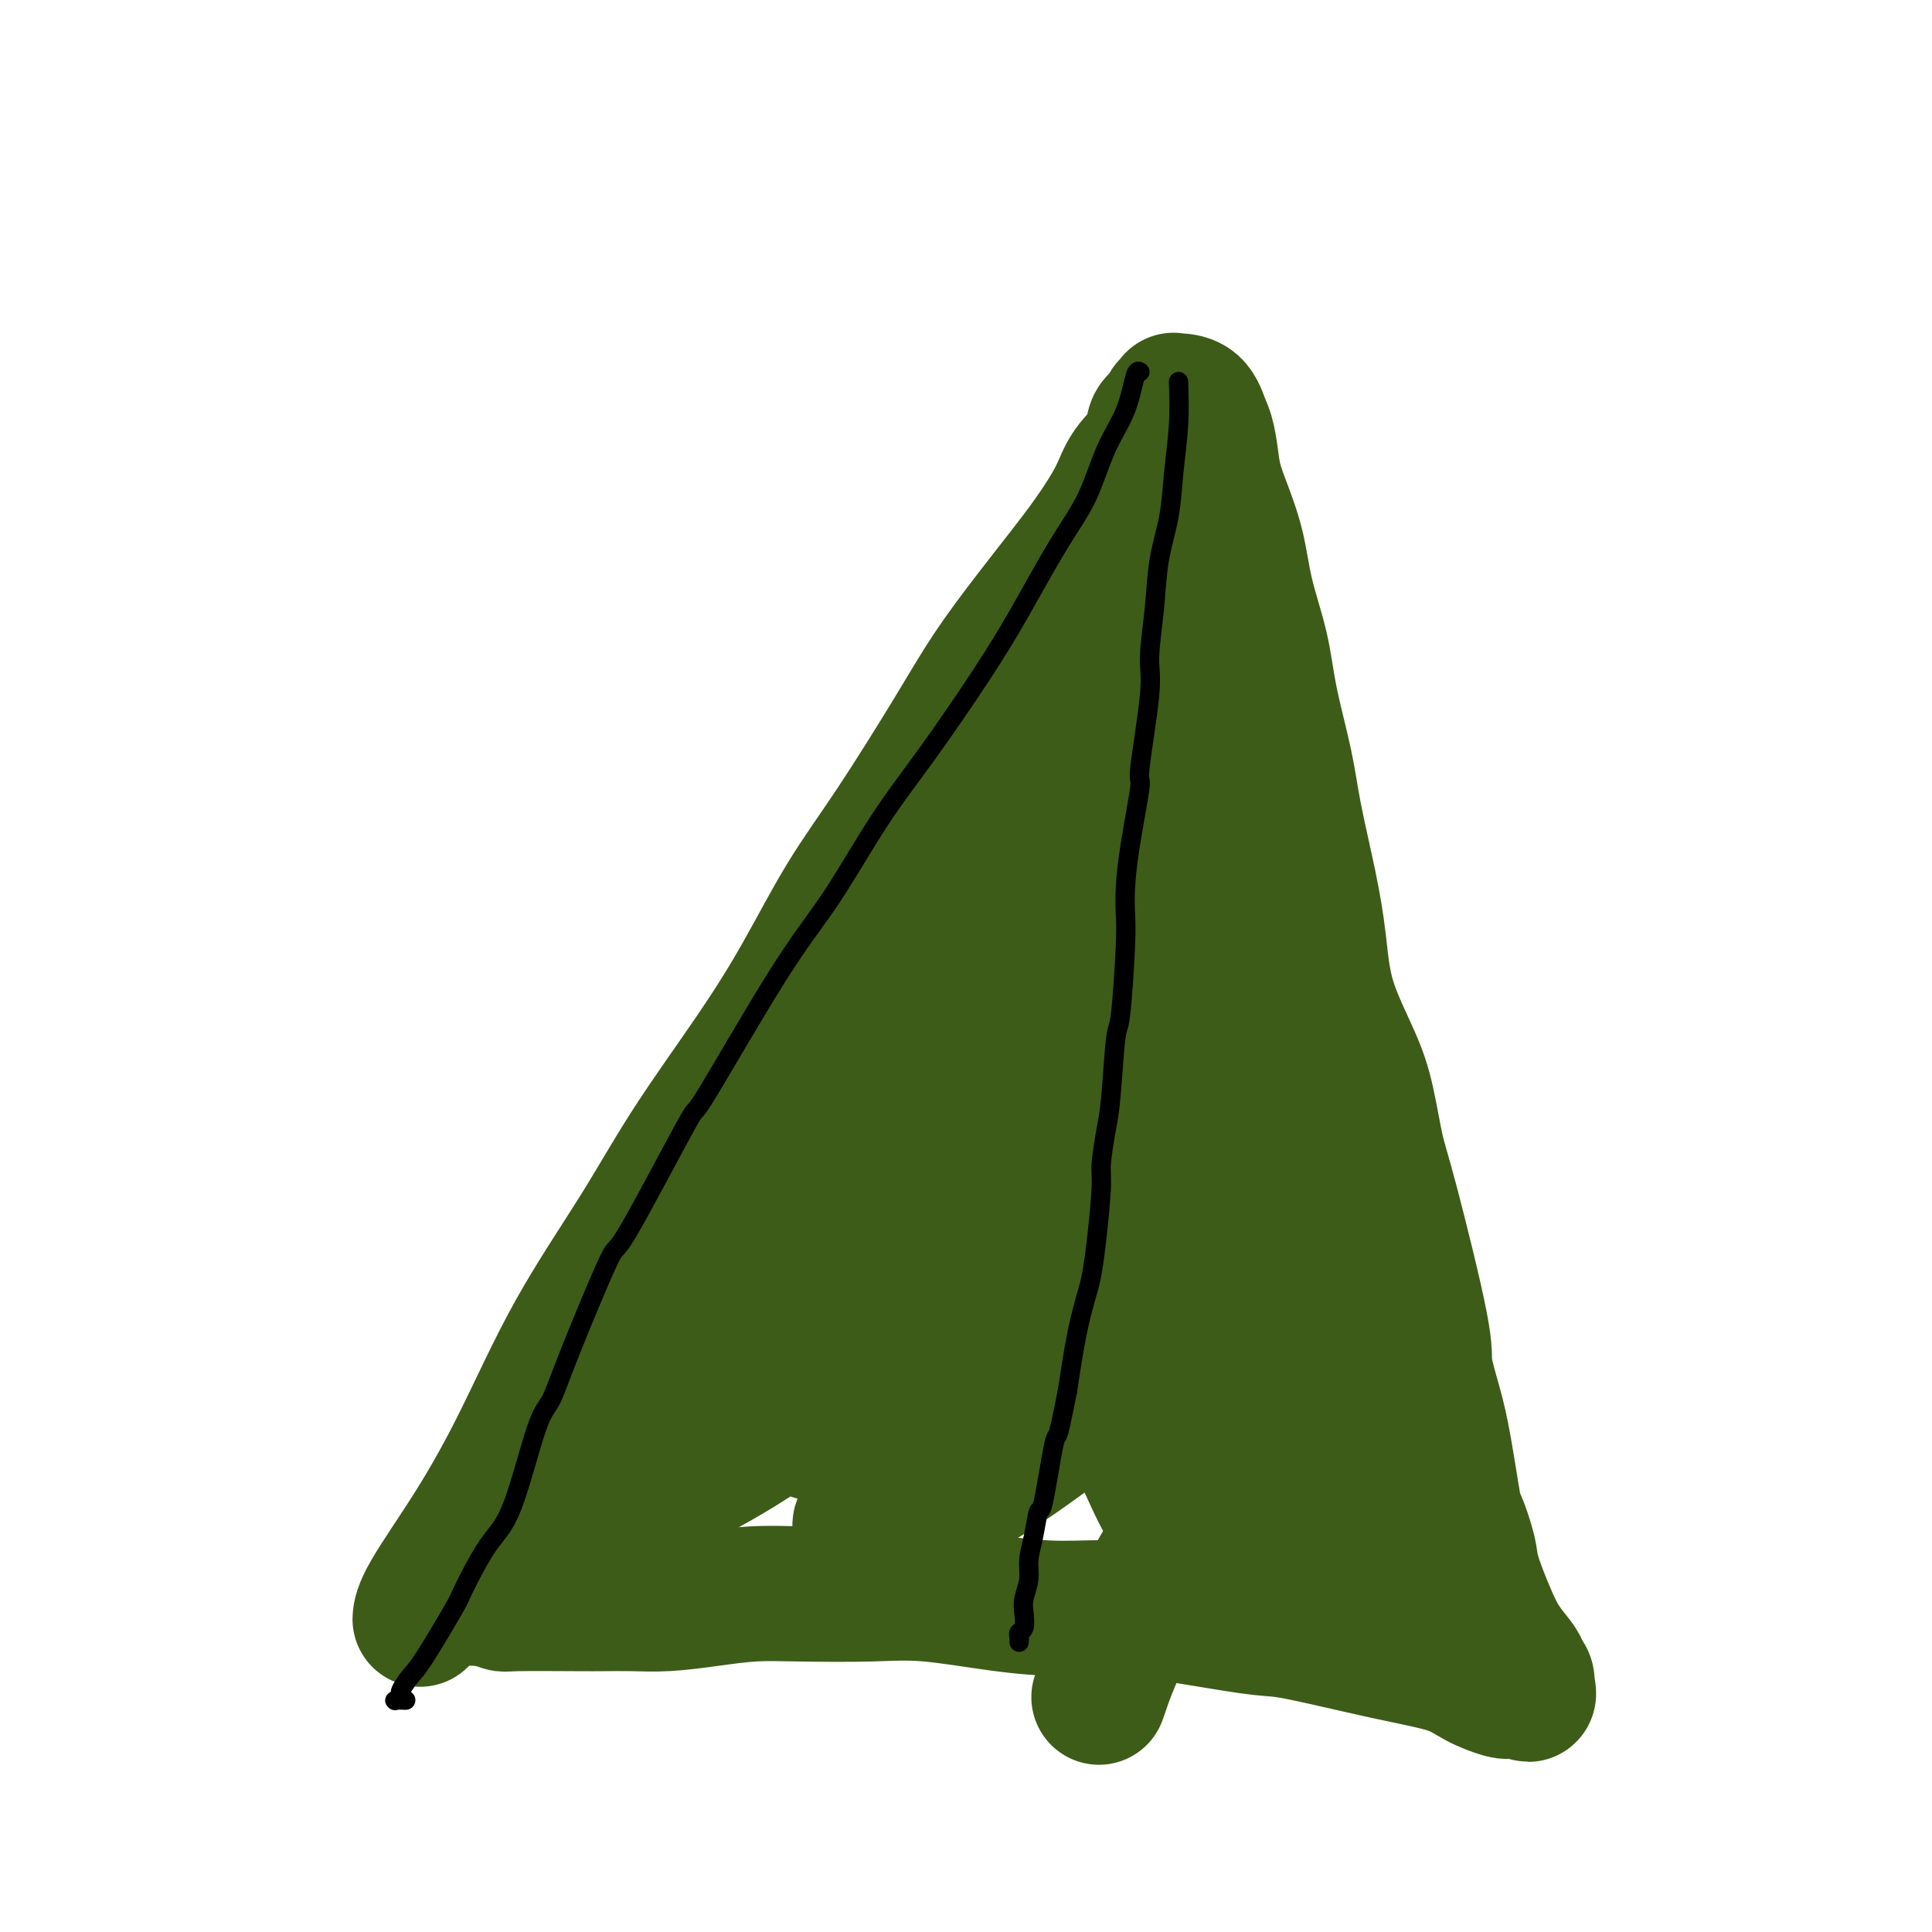
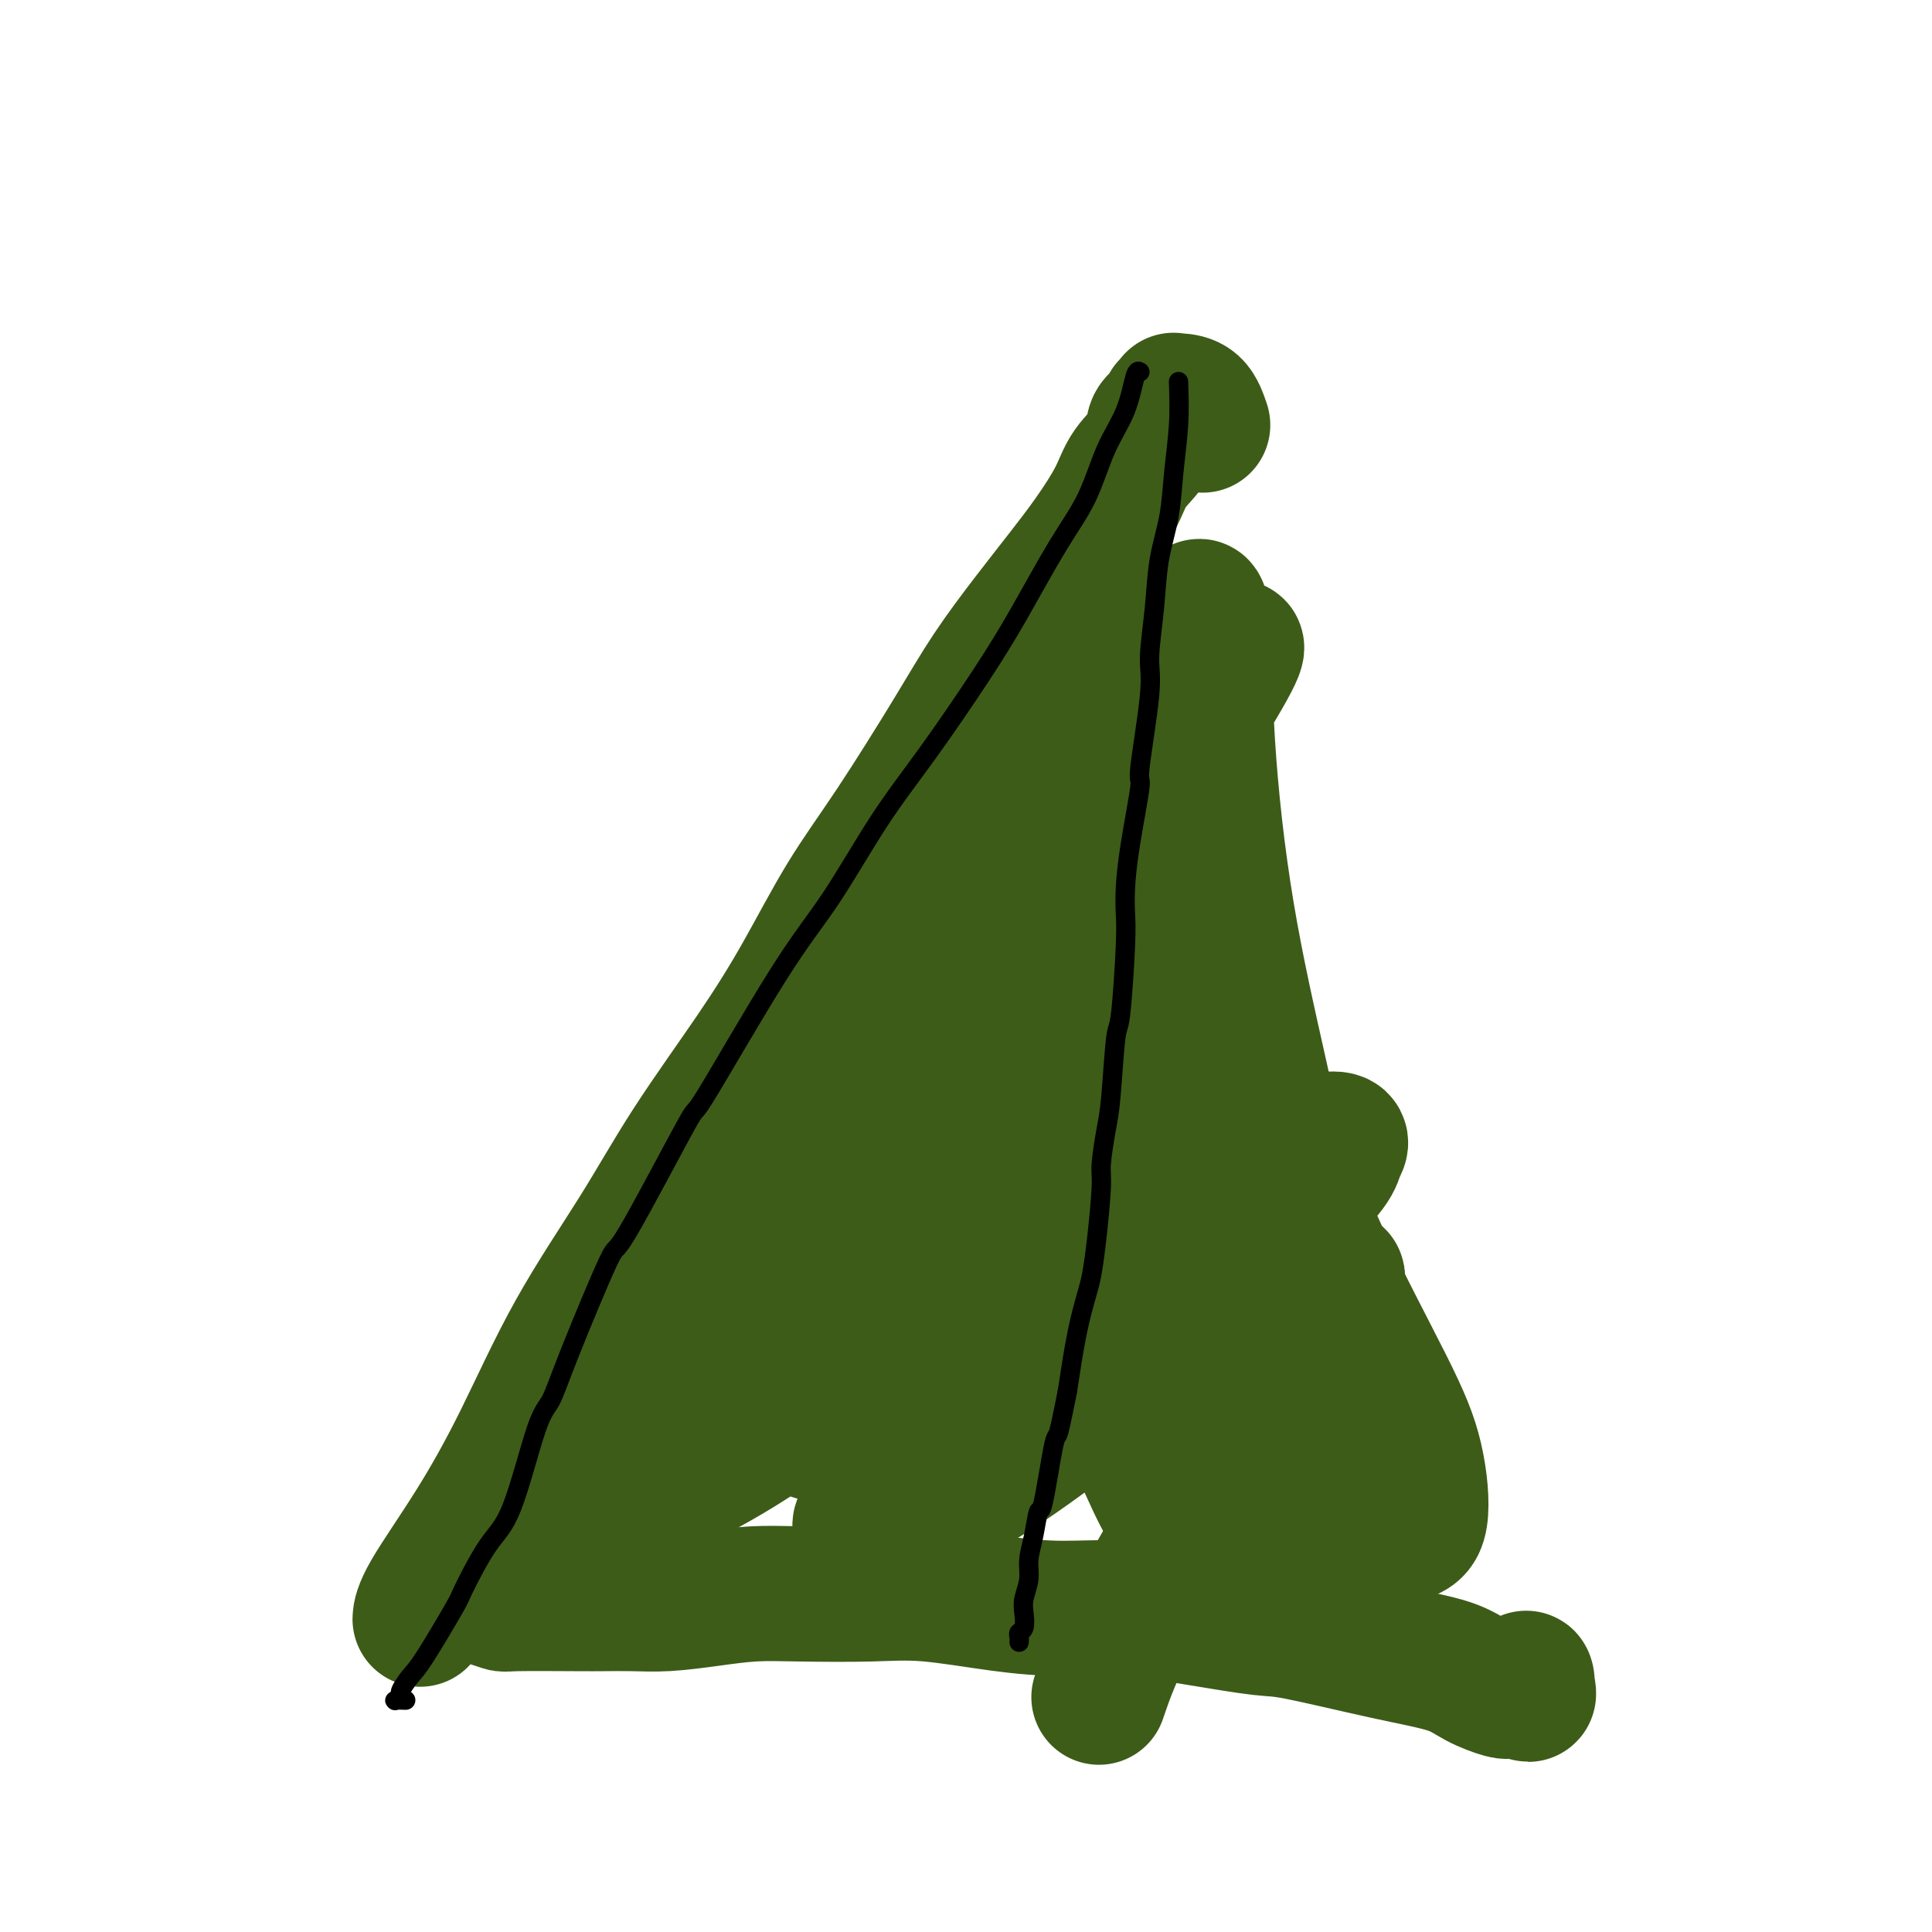
<svg xmlns="http://www.w3.org/2000/svg" viewBox="0 0 400 400" version="1.1">
  <g fill="none" stroke="#3D5C18" stroke-width="28" stroke-linecap="round" stroke-linejoin="round">
    <path d="M87,335c0.005,-0.067 0.009,-0.134 0,0c-0.009,0.134 -0.032,0.469 0,0c0.032,-0.469 0.119,-1.741 2,-5c1.881,-3.259 5.557,-8.504 9,-14c3.443,-5.496 6.655,-11.244 10,-18c3.345,-6.756 6.825,-14.522 11,-22c4.175,-7.478 9.047,-14.669 13,-21c3.953,-6.331 6.988,-11.802 11,-18c4.012,-6.198 9.001,-13.122 13,-19c3.999,-5.878 7.007,-10.710 10,-16c2.993,-5.290 5.971,-11.038 9,-16c3.029,-4.962 6.108,-9.140 10,-15c3.892,-5.860 8.598,-13.404 12,-19c3.402,-5.596 5.499,-9.244 8,-13c2.501,-3.756 5.406,-7.620 8,-11c2.594,-3.380 4.878,-6.276 7,-9c2.122,-2.724 4.084,-5.276 6,-8c1.916,-2.724 3.788,-5.621 5,-8c1.212,-2.379 1.763,-4.239 3,-6c1.237,-1.761 3.158,-3.424 4,-5c0.842,-1.576 0.604,-3.067 1,-4c0.396,-0.933 1.427,-1.308 2,-2c0.573,-0.692 0.689,-1.702 1,-2c0.311,-0.298 0.817,0.116 1,0c0.183,-0.116 0.045,-0.762 0,-1c-0.045,-0.238 0.005,-0.066 0,0c-0.005,0.066 -0.063,0.028 0,0c0.063,-0.028 0.248,-0.046 1,0c0.752,0.046 2.072,0.156 3,1c0.928,0.844 1.464,2.422 2,4" />
-     <path d="M249,88c1.303,2.346 1.560,6.209 2,9c0.440,2.791 1.061,4.508 2,7c0.939,2.492 2.195,5.759 3,9c0.805,3.241 1.159,6.456 2,10c0.841,3.544 2.168,7.416 3,11c0.832,3.584 1.168,6.880 2,11c0.832,4.120 2.159,9.065 3,13c0.841,3.935 1.194,6.861 2,11c0.806,4.139 2.064,9.491 3,14c0.936,4.509 1.549,8.176 2,12c0.451,3.824 0.739,7.806 2,12c1.261,4.194 3.495,8.601 5,12c1.505,3.399 2.283,5.791 3,9c0.717,3.209 1.375,7.234 2,10c0.625,2.766 1.217,4.273 3,11c1.783,6.727 4.758,18.676 6,25c1.242,6.324 0.751,7.024 1,9c0.249,1.976 1.237,5.228 2,8c0.763,2.772 1.302,5.063 2,9c0.698,3.937 1.555,9.521 2,12c0.445,2.479 0.478,1.853 1,3c0.522,1.147 1.534,4.068 2,6c0.466,1.932 0.388,2.874 1,5c0.612,2.126 1.915,5.437 3,8c1.085,2.563 1.951,4.378 3,6c1.049,1.622 2.283,3.052 3,4c0.717,0.948 0.919,1.414 1,2c0.081,0.586 0.040,1.293 0,2" />
    <path d="M315,348c2.348,5.523 1.216,1.331 1,0c-0.216,-1.331 0.482,0.198 0,1c-0.482,0.802 -2.144,0.877 -3,1c-0.856,0.123 -0.908,0.295 -2,0c-1.092,-0.295 -3.226,-1.058 -5,-2c-1.774,-0.942 -3.188,-2.062 -6,-3c-2.812,-0.938 -7.023,-1.695 -13,-3c-5.977,-1.305 -13.721,-3.158 -18,-4c-4.279,-0.842 -5.095,-0.672 -8,-1c-2.905,-0.328 -7.901,-1.153 -13,-2c-5.099,-0.847 -10.302,-1.715 -15,-2c-4.698,-0.285 -8.889,0.015 -13,0c-4.111,-0.015 -8.140,-0.345 -13,-1c-4.860,-0.655 -10.551,-1.637 -15,-2c-4.449,-0.363 -7.658,-0.108 -12,0c-4.342,0.108 -9.818,0.067 -14,0c-4.182,-0.067 -7.070,-0.162 -10,0c-2.930,0.162 -5.903,0.579 -9,1c-3.097,0.421 -6.319,0.845 -9,1c-2.681,0.155 -4.820,0.043 -7,0c-2.180,-0.043 -4.399,-0.015 -6,0c-1.601,0.015 -2.584,0.018 -6,0c-3.416,-0.018 -9.266,-0.056 -12,0c-2.734,0.056 -2.351,0.207 -3,0c-0.649,-0.207 -2.328,-0.774 -3,-1c-0.672,-0.226 -0.336,-0.113 0,0" />
-     <path d="M101,331c-19.702,-0.750 -2.958,-1.625 4,-3c6.958,-1.375 4.131,-3.250 3,-4c-1.131,-0.750 -0.565,-0.375 0,0" />
    <path d="M242,129c0.328,-0.040 0.657,-0.079 0,0c-0.657,0.079 -2.299,0.278 -3,0c-0.701,-0.278 -0.459,-1.032 -2,0c-1.541,1.032 -4.864,3.851 -7,5c-2.136,1.149 -3.085,0.627 -9,10c-5.915,9.373 -16.796,28.639 -24,41c-7.204,12.361 -10.731,17.817 -15,26c-4.269,8.183 -9.280,19.094 -14,28c-4.720,8.906 -9.149,15.807 -13,23c-3.851,7.193 -7.123,14.677 -10,20c-2.877,5.323 -5.358,8.485 -7,11c-1.642,2.515 -2.447,4.383 -3,6c-0.553,1.617 -0.856,2.984 -1,3c-0.144,0.016 -0.129,-1.319 1,-4c1.129,-2.681 3.374,-6.708 7,-14c3.626,-7.292 8.634,-17.849 14,-28c5.366,-10.151 11.091,-19.894 17,-29c5.909,-9.106 12.003,-17.573 17,-25c4.997,-7.427 8.897,-13.812 12,-19c3.103,-5.188 5.410,-9.179 7,-12c1.590,-2.821 2.464,-4.472 3,-6c0.536,-1.528 0.732,-2.934 0,-2c-0.732,0.934 -2.394,4.209 -5,8c-2.606,3.791 -6.156,8.098 -12,17c-5.844,8.902 -13.983,22.399 -22,34c-8.017,11.601 -15.913,21.308 -24,31c-8.087,9.692 -16.363,19.371 -22,26c-5.637,6.629 -8.633,10.208 -11,13c-2.367,2.792 -4.105,4.798 -5,6c-0.895,1.202 -0.948,1.601 -1,2" />
    <path d="M110,300c-9.538,12.627 -1.883,5.196 6,-4c7.883,-9.196 15.995,-20.155 27,-34c11.005,-13.845 24.901,-30.576 37,-45c12.099,-14.424 22.399,-26.540 31,-37c8.601,-10.460 15.504,-19.262 22,-26c6.496,-6.738 12.586,-11.410 16,-14c3.414,-2.590 4.153,-3.097 5,-4c0.847,-0.903 1.801,-2.201 2,-2c0.199,0.201 -0.358,1.901 -4,8c-3.642,6.099 -10.370,16.597 -17,26c-6.630,9.403 -13.164,17.710 -18,24c-4.836,6.290 -7.976,10.561 -11,15c-3.024,4.439 -5.934,9.046 -7,11c-1.066,1.954 -0.289,1.257 -2,4c-1.711,2.743 -5.909,8.927 0,0c5.909,-8.927 21.926,-32.966 29,-44c7.074,-11.034 5.206,-9.065 6,-12c0.794,-2.935 4.250,-10.774 7,-17c2.750,-6.226 4.793,-10.837 6,-14c1.207,-3.163 1.579,-4.876 2,-6c0.421,-1.124 0.893,-1.659 1,-2c0.107,-0.341 -0.151,-0.489 0,-1c0.151,-0.511 0.710,-1.386 1,3c0.290,4.386 0.312,14.031 1,25c0.688,10.969 2.043,23.261 4,35c1.957,11.739 4.516,22.925 7,34c2.484,11.075 4.893,22.041 7,32c2.107,9.959 3.914,18.912 5,26c1.086,7.088 1.453,12.311 2,16c0.547,3.689 1.273,5.845 2,8" />
    <path d="M277,305c3.540,18.617 0.890,7.161 0,4c-0.890,-3.161 -0.019,1.973 0,4c0.019,2.027 -0.816,0.946 -2,-3c-1.184,-3.946 -2.719,-10.757 -5,-19c-2.281,-8.243 -5.307,-17.916 -8,-28c-2.693,-10.084 -5.053,-20.578 -7,-29c-1.947,-8.422 -3.482,-14.773 -5,-20c-1.518,-5.227 -3.019,-9.330 -4,-12c-0.981,-2.670 -1.442,-3.907 -2,-5c-0.558,-1.093 -1.213,-2.040 -1,-2c0.213,0.040 1.294,1.069 2,2c0.706,0.931 1.036,1.765 4,8c2.964,6.235 8.562,17.873 13,28c4.438,10.127 7.717,18.745 12,28c4.283,9.255 9.572,19.148 13,26c3.428,6.852 4.996,10.663 6,15c1.004,4.337 1.443,9.200 1,12c-0.443,2.800 -1.767,3.538 -5,4c-3.233,0.462 -8.374,0.646 -15,-2c-6.626,-2.646 -14.738,-8.124 -22,-15c-7.262,-6.876 -13.676,-15.150 -20,-24c-6.324,-8.850 -12.559,-18.277 -17,-27c-4.441,-8.723 -7.086,-16.741 -9,-22c-1.914,-5.259 -3.095,-7.758 -4,-10c-0.905,-2.242 -1.533,-4.226 -2,-5c-0.467,-0.774 -0.774,-0.337 -1,-1c-0.226,-0.663 -0.370,-2.425 1,0c1.370,2.425 4.253,9.038 10,24c5.747,14.962 14.356,38.275 19,50c4.644,11.725 5.322,11.863 6,12" />
    <path d="M235,298c6.985,16.164 6.946,14.074 8,15c1.054,0.926 3.199,4.867 5,7c1.801,2.133 3.258,2.459 4,3c0.742,0.541 0.768,1.296 1,1c0.232,-0.296 0.671,-1.643 -2,-6c-2.671,-4.357 -8.451,-11.725 -13,-17c-4.549,-5.275 -7.866,-8.456 -13,-13c-5.134,-4.544 -12.085,-10.450 -19,-15c-6.915,-4.550 -13.796,-7.744 -21,-10c-7.204,-2.256 -14.733,-3.573 -21,-4c-6.267,-0.427 -11.271,0.037 -16,1c-4.729,0.963 -9.181,2.425 -13,4c-3.819,1.575 -7.003,3.262 -9,5c-1.997,1.738 -2.805,3.527 -4,5c-1.195,1.473 -2.777,2.632 1,5c3.777,2.368 12.915,5.947 18,7c5.085,1.053 6.119,-0.418 13,-3c6.881,-2.582 19.610,-6.275 28,-10c8.390,-3.725 12.440,-7.482 17,-10c4.560,-2.518 9.628,-3.798 12,-5c2.372,-1.202 2.047,-2.326 3,-3c0.953,-0.674 3.185,-0.899 0,0c-3.185,0.899 -11.788,2.920 -21,7c-9.212,4.080 -19.034,10.218 -28,16c-8.966,5.782 -17.078,11.210 -24,16c-6.922,4.790 -12.656,8.944 -16,12c-3.344,3.056 -4.299,5.015 -5,6c-0.701,0.985 -1.147,0.996 -2,2c-0.853,1.004 -2.114,3.001 4,1c6.114,-2.001 19.604,-8.000 31,-15c11.396,-7.000 20.698,-15.000 30,-23" />
    <path d="M183,277c9.509,-8.084 18.281,-16.793 25,-23c6.719,-6.207 11.385,-9.910 14,-13c2.615,-3.090 3.178,-5.566 4,-7c0.822,-1.434 1.902,-1.825 2,-3c0.098,-1.175 -0.785,-3.135 -7,-2c-6.215,1.135 -17.763,5.365 -27,11c-9.237,5.635 -16.165,12.676 -24,20c-7.835,7.324 -16.579,14.931 -23,21c-6.421,6.069 -10.521,10.602 -13,14c-2.479,3.398 -3.338,5.663 -4,7c-0.662,1.337 -1.127,1.746 -1,3c0.127,1.254 0.847,3.352 10,-2c9.153,-5.352 26.740,-18.156 41,-30c14.260,-11.844 25.192,-22.729 34,-32c8.808,-9.271 15.493,-16.927 21,-23c5.507,-6.073 9.838,-10.561 12,-13c2.162,-2.439 2.155,-2.828 -4,0c-6.155,2.828 -18.460,8.872 -29,16c-10.540,7.128 -19.316,15.338 -27,23c-7.684,7.662 -14.278,14.776 -20,21c-5.722,6.224 -10.574,11.559 -13,15c-2.426,3.441 -2.428,4.988 -3,6c-0.572,1.012 -1.714,1.491 -1,2c0.714,0.509 3.284,1.049 11,-4c7.716,-5.049 20.577,-15.688 31,-26c10.423,-10.312 18.409,-20.296 25,-29c6.591,-8.704 11.787,-16.127 16,-22c4.213,-5.873 7.442,-10.197 9,-13c1.558,-2.803 1.445,-4.087 1,-5c-0.445,-0.913 -1.223,-1.457 -2,-2" />
    <path d="M241,187c-3.897,0.246 -13.139,4.362 -22,11c-8.861,6.638 -17.340,15.799 -25,25c-7.660,9.201 -14.499,18.443 -20,27c-5.501,8.557 -9.663,16.429 -12,22c-2.337,5.571 -2.849,8.841 -3,12c-0.151,3.159 0.059,6.208 3,9c2.941,2.792 8.613,5.327 17,5c8.387,-0.327 19.489,-3.518 31,-9c11.511,-5.482 23.432,-13.257 33,-20c9.568,-6.743 16.782,-12.455 22,-17c5.218,-4.545 8.441,-7.923 10,-10c1.559,-2.077 1.456,-2.853 2,-4c0.544,-1.147 1.737,-2.664 -3,-2c-4.737,0.664 -15.404,3.511 -24,7c-8.596,3.489 -15.121,7.622 -27,19c-11.879,11.378 -29.110,30.003 -37,39c-7.890,8.997 -6.437,8.368 -6,9c0.437,0.632 -0.140,2.525 -1,4c-0.860,1.475 -2.001,2.532 1,2c3.001,-0.532 10.145,-2.653 17,-6c6.855,-3.347 13.421,-7.919 23,-15c9.579,-7.081 22.172,-16.670 28,-21c5.828,-4.330 4.892,-3.400 6,-4c1.108,-0.600 4.260,-2.730 6,-4c1.740,-1.270 2.069,-1.678 3,-2c0.931,-0.322 2.465,-0.556 -1,0c-3.465,0.556 -11.929,1.902 -21,5c-9.071,3.098 -18.750,7.950 -27,12c-8.250,4.050 -15.071,7.300 -20,10c-4.929,2.700 -7.964,4.850 -11,7" />
    <path d="M183,298c-9.982,4.970 -5.936,2.893 -4,3c1.936,0.107 1.762,2.396 1,4c-0.762,1.604 -2.114,2.524 8,-1c10.114,-3.524 31.692,-11.492 42,-16c10.308,-4.508 9.346,-5.558 15,-9c5.654,-3.442 17.925,-9.278 24,-12c6.075,-2.722 5.954,-2.330 6,-2c0.046,0.330 0.260,0.598 1,0c0.740,-0.598 2.005,-2.064 -1,3c-3.005,5.064 -10.280,16.656 -18,29c-7.720,12.344 -15.886,25.439 -21,35c-5.114,9.561 -7.175,15.589 -8,18c-0.825,2.411 -0.412,1.206 0,0" />
  </g>
  <g fill="none" stroke="#000000" stroke-width="4" stroke-linecap="round" stroke-linejoin="round">
    <path d="M244,79c0.098,2.888 0.195,5.776 0,9c-0.195,3.224 -0.684,6.785 -1,10c-0.316,3.215 -0.461,6.085 -1,9c-0.539,2.915 -1.473,5.876 -2,9c-0.527,3.124 -0.647,6.410 -1,10c-0.353,3.590 -0.938,7.482 -1,10c-0.062,2.518 0.400,3.660 0,8c-0.400,4.340 -1.663,11.879 -2,15c-0.337,3.121 0.250,1.826 0,4c-0.250,2.174 -1.338,7.817 -2,12c-0.662,4.183 -0.898,6.908 -1,9c-0.102,2.092 -0.069,3.553 0,5c0.069,1.447 0.173,2.880 0,7c-0.173,4.120 -0.625,10.928 -1,14c-0.375,3.072 -0.674,2.408 -1,5c-0.326,2.592 -0.679,8.439 -1,12c-0.321,3.561 -0.611,4.837 -1,7c-0.389,2.163 -0.877,5.212 -1,7c-0.123,1.788 0.119,2.314 0,5c-0.119,2.686 -0.598,7.532 -1,11c-0.402,3.468 -0.726,5.558 -1,7c-0.274,1.442 -0.497,2.234 -1,4c-0.503,1.766 -1.287,4.504 -2,8c-0.713,3.496 -1.357,7.748 -2,12" />
    <path d="M221,288c-1.350,6.827 -1.723,8.394 -2,9c-0.277,0.606 -0.456,0.251 -1,3c-0.544,2.749 -1.451,8.601 -2,11c-0.549,2.399 -0.739,1.345 -1,2c-0.261,0.655 -0.592,3.017 -1,5c-0.408,1.983 -0.893,3.585 -1,5c-0.107,1.415 0.164,2.641 0,4c-0.164,1.359 -0.762,2.850 -1,4c-0.238,1.150 -0.116,1.958 0,3c0.116,1.042 0.227,2.318 0,3c-0.227,0.682 -0.793,0.771 -1,1c-0.207,0.229 -0.055,0.597 0,1c0.055,0.403 0.015,0.840 0,1c-0.015,0.160 -0.004,0.043 0,0c0.004,-0.043 0.001,-0.012 0,0c-0.001,0.012 -0.001,0.006 0,0" />
    <path d="M236,77c-0.294,-0.194 -0.589,-0.387 -1,1c-0.411,1.387 -0.940,4.355 -2,7c-1.060,2.645 -2.651,4.968 -4,8c-1.349,3.032 -2.454,6.774 -4,10c-1.546,3.226 -3.532,5.936 -6,10c-2.468,4.064 -5.416,9.482 -8,14c-2.584,4.518 -4.802,8.134 -8,13c-3.198,4.866 -7.374,10.980 -11,16c-3.626,5.020 -6.701,8.945 -10,14c-3.299,5.055 -6.822,11.240 -10,16c-3.178,4.760 -6.011,8.096 -11,16c-4.989,7.904 -12.134,20.376 -15,25c-2.866,4.624 -1.453,1.399 -4,6c-2.547,4.601 -9.054,17.027 -12,22c-2.946,4.973 -2.332,2.494 -4,6c-1.668,3.506 -5.620,12.998 -8,19c-2.380,6.002 -3.188,8.512 -4,10c-0.812,1.488 -1.627,1.952 -3,6c-1.373,4.048 -3.302,11.679 -5,16c-1.698,4.321 -3.164,5.330 -5,8c-1.836,2.670 -4.041,6.999 -5,9c-0.959,2.001 -0.673,1.674 -2,4c-1.327,2.326 -4.268,7.307 -6,10c-1.732,2.693 -2.255,3.100 -3,4c-0.745,0.900 -1.711,2.294 -2,3c-0.289,0.706 0.098,0.725 0,1c-0.098,0.275 -0.680,0.805 -1,1c-0.320,0.195 -0.377,0.056 0,0c0.377,-0.056 1.189,-0.028 2,0" />
  </g>
</svg>